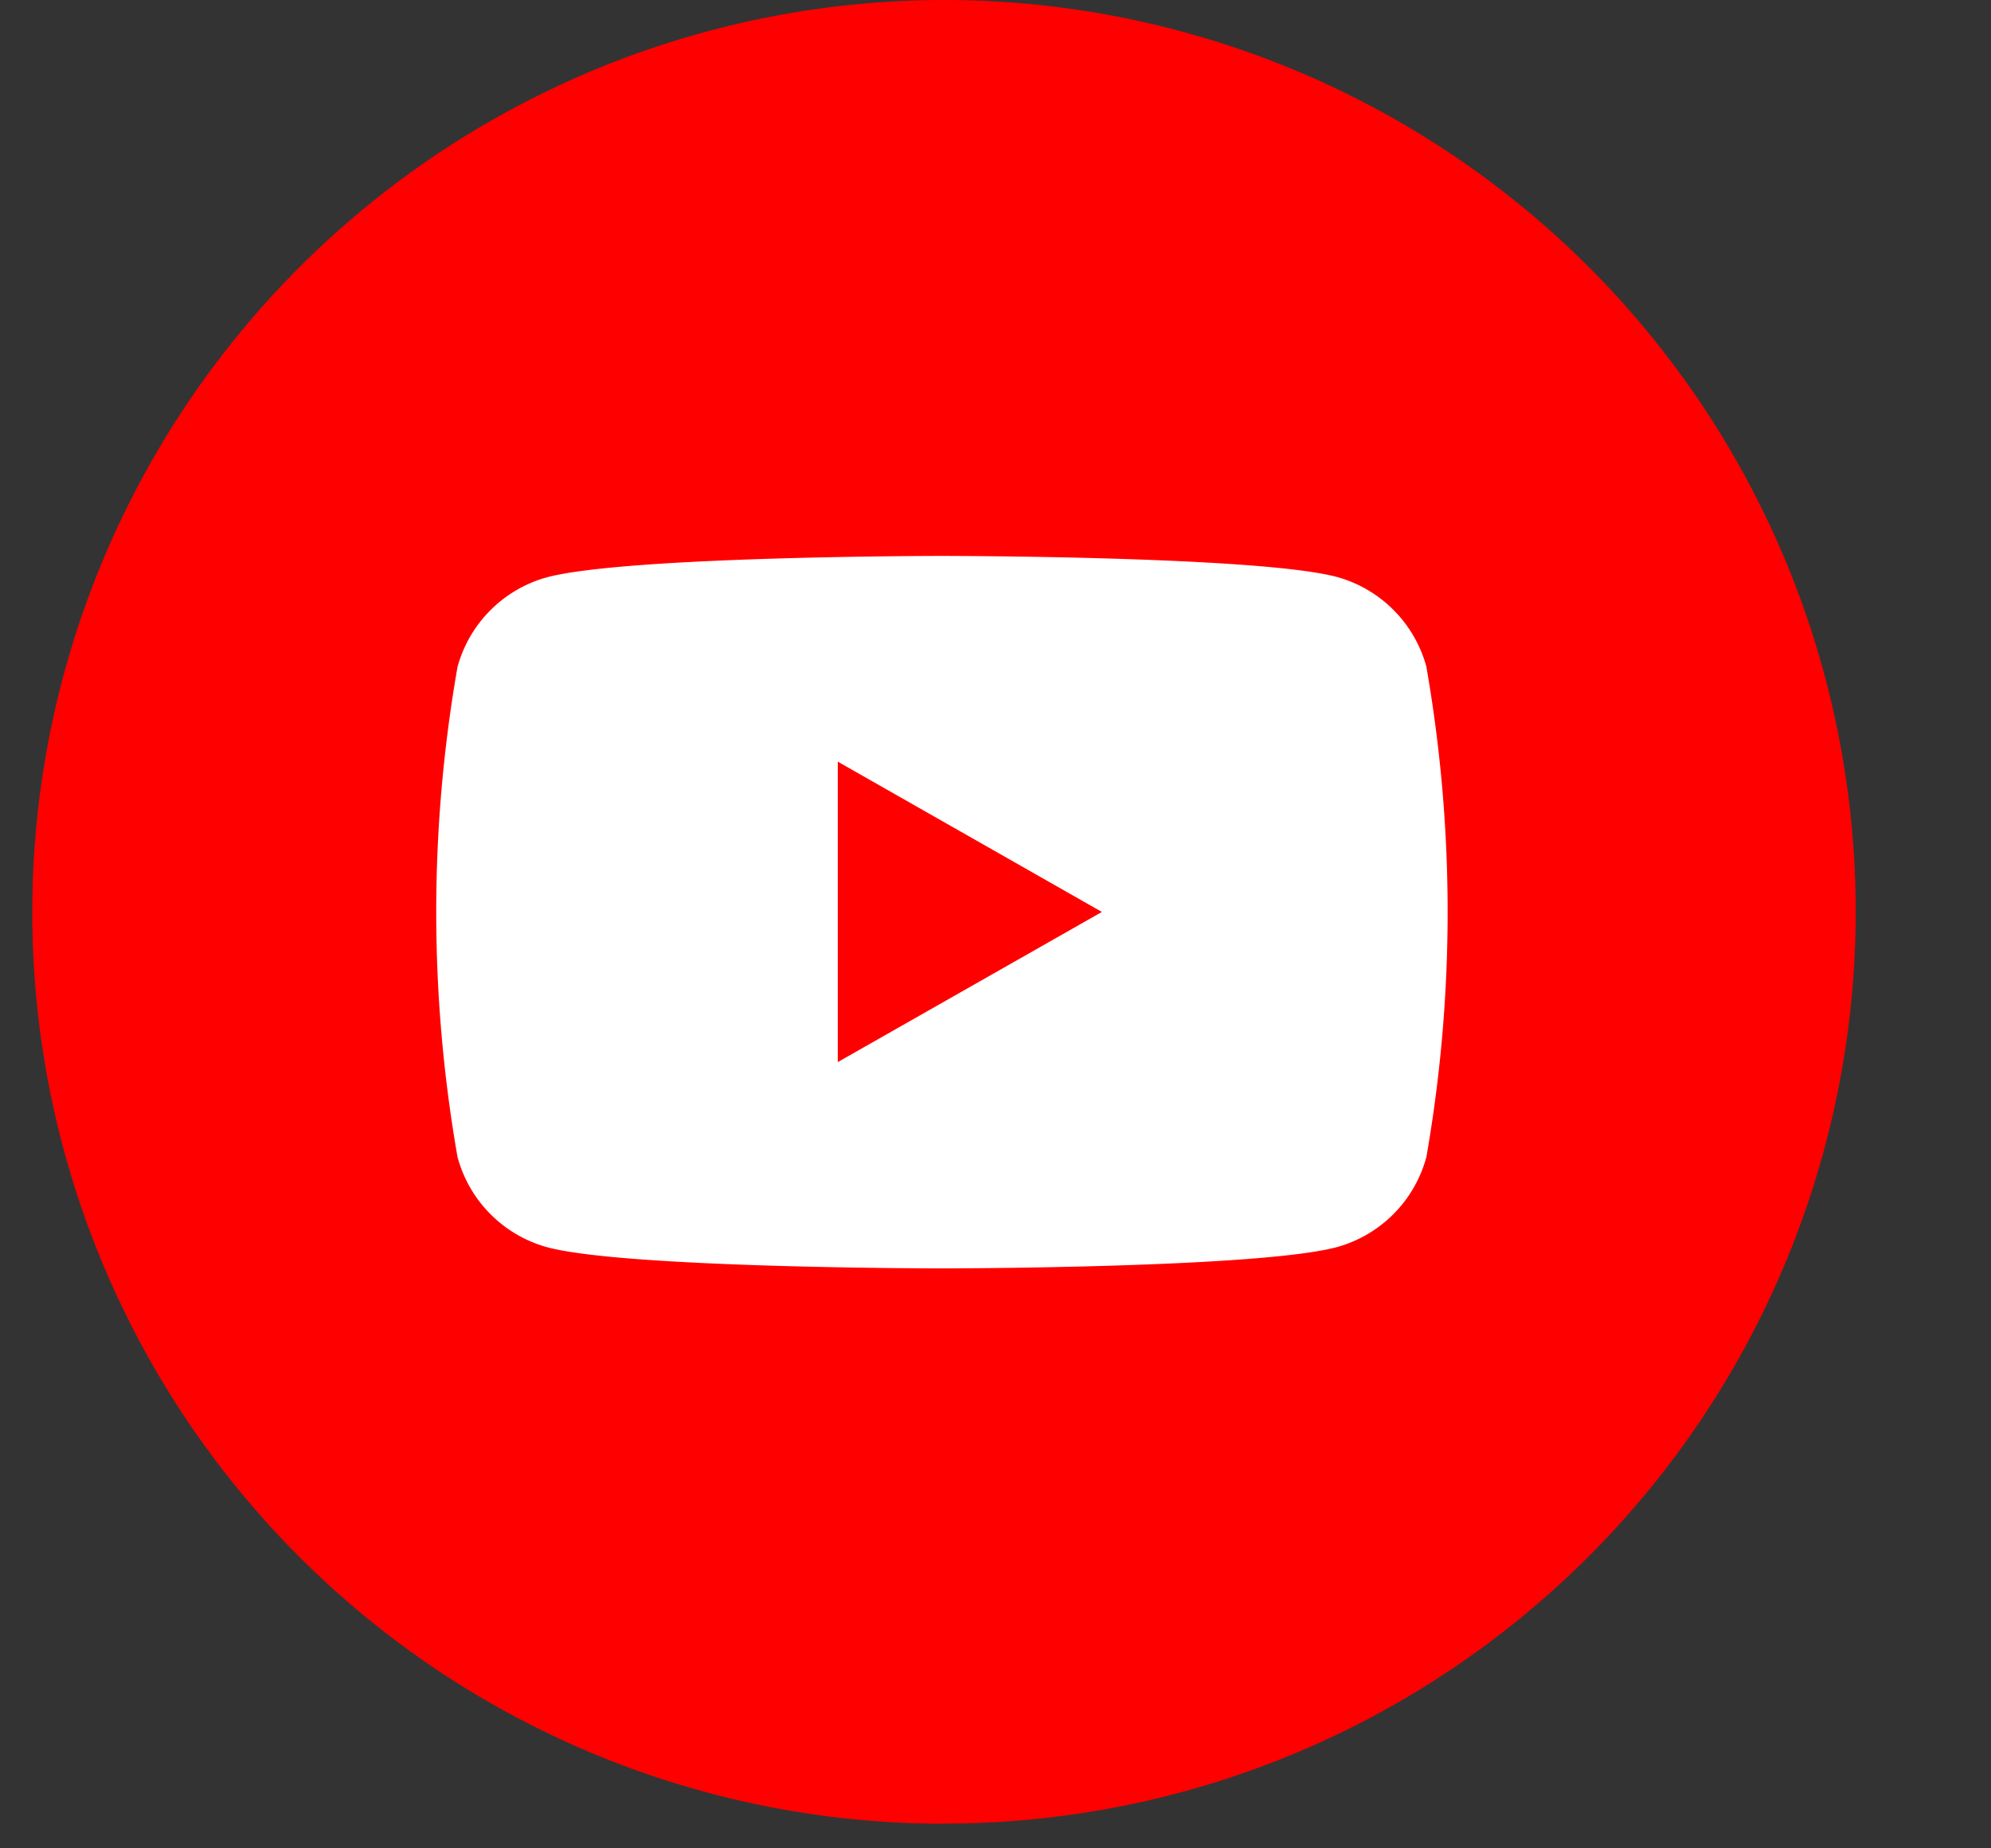
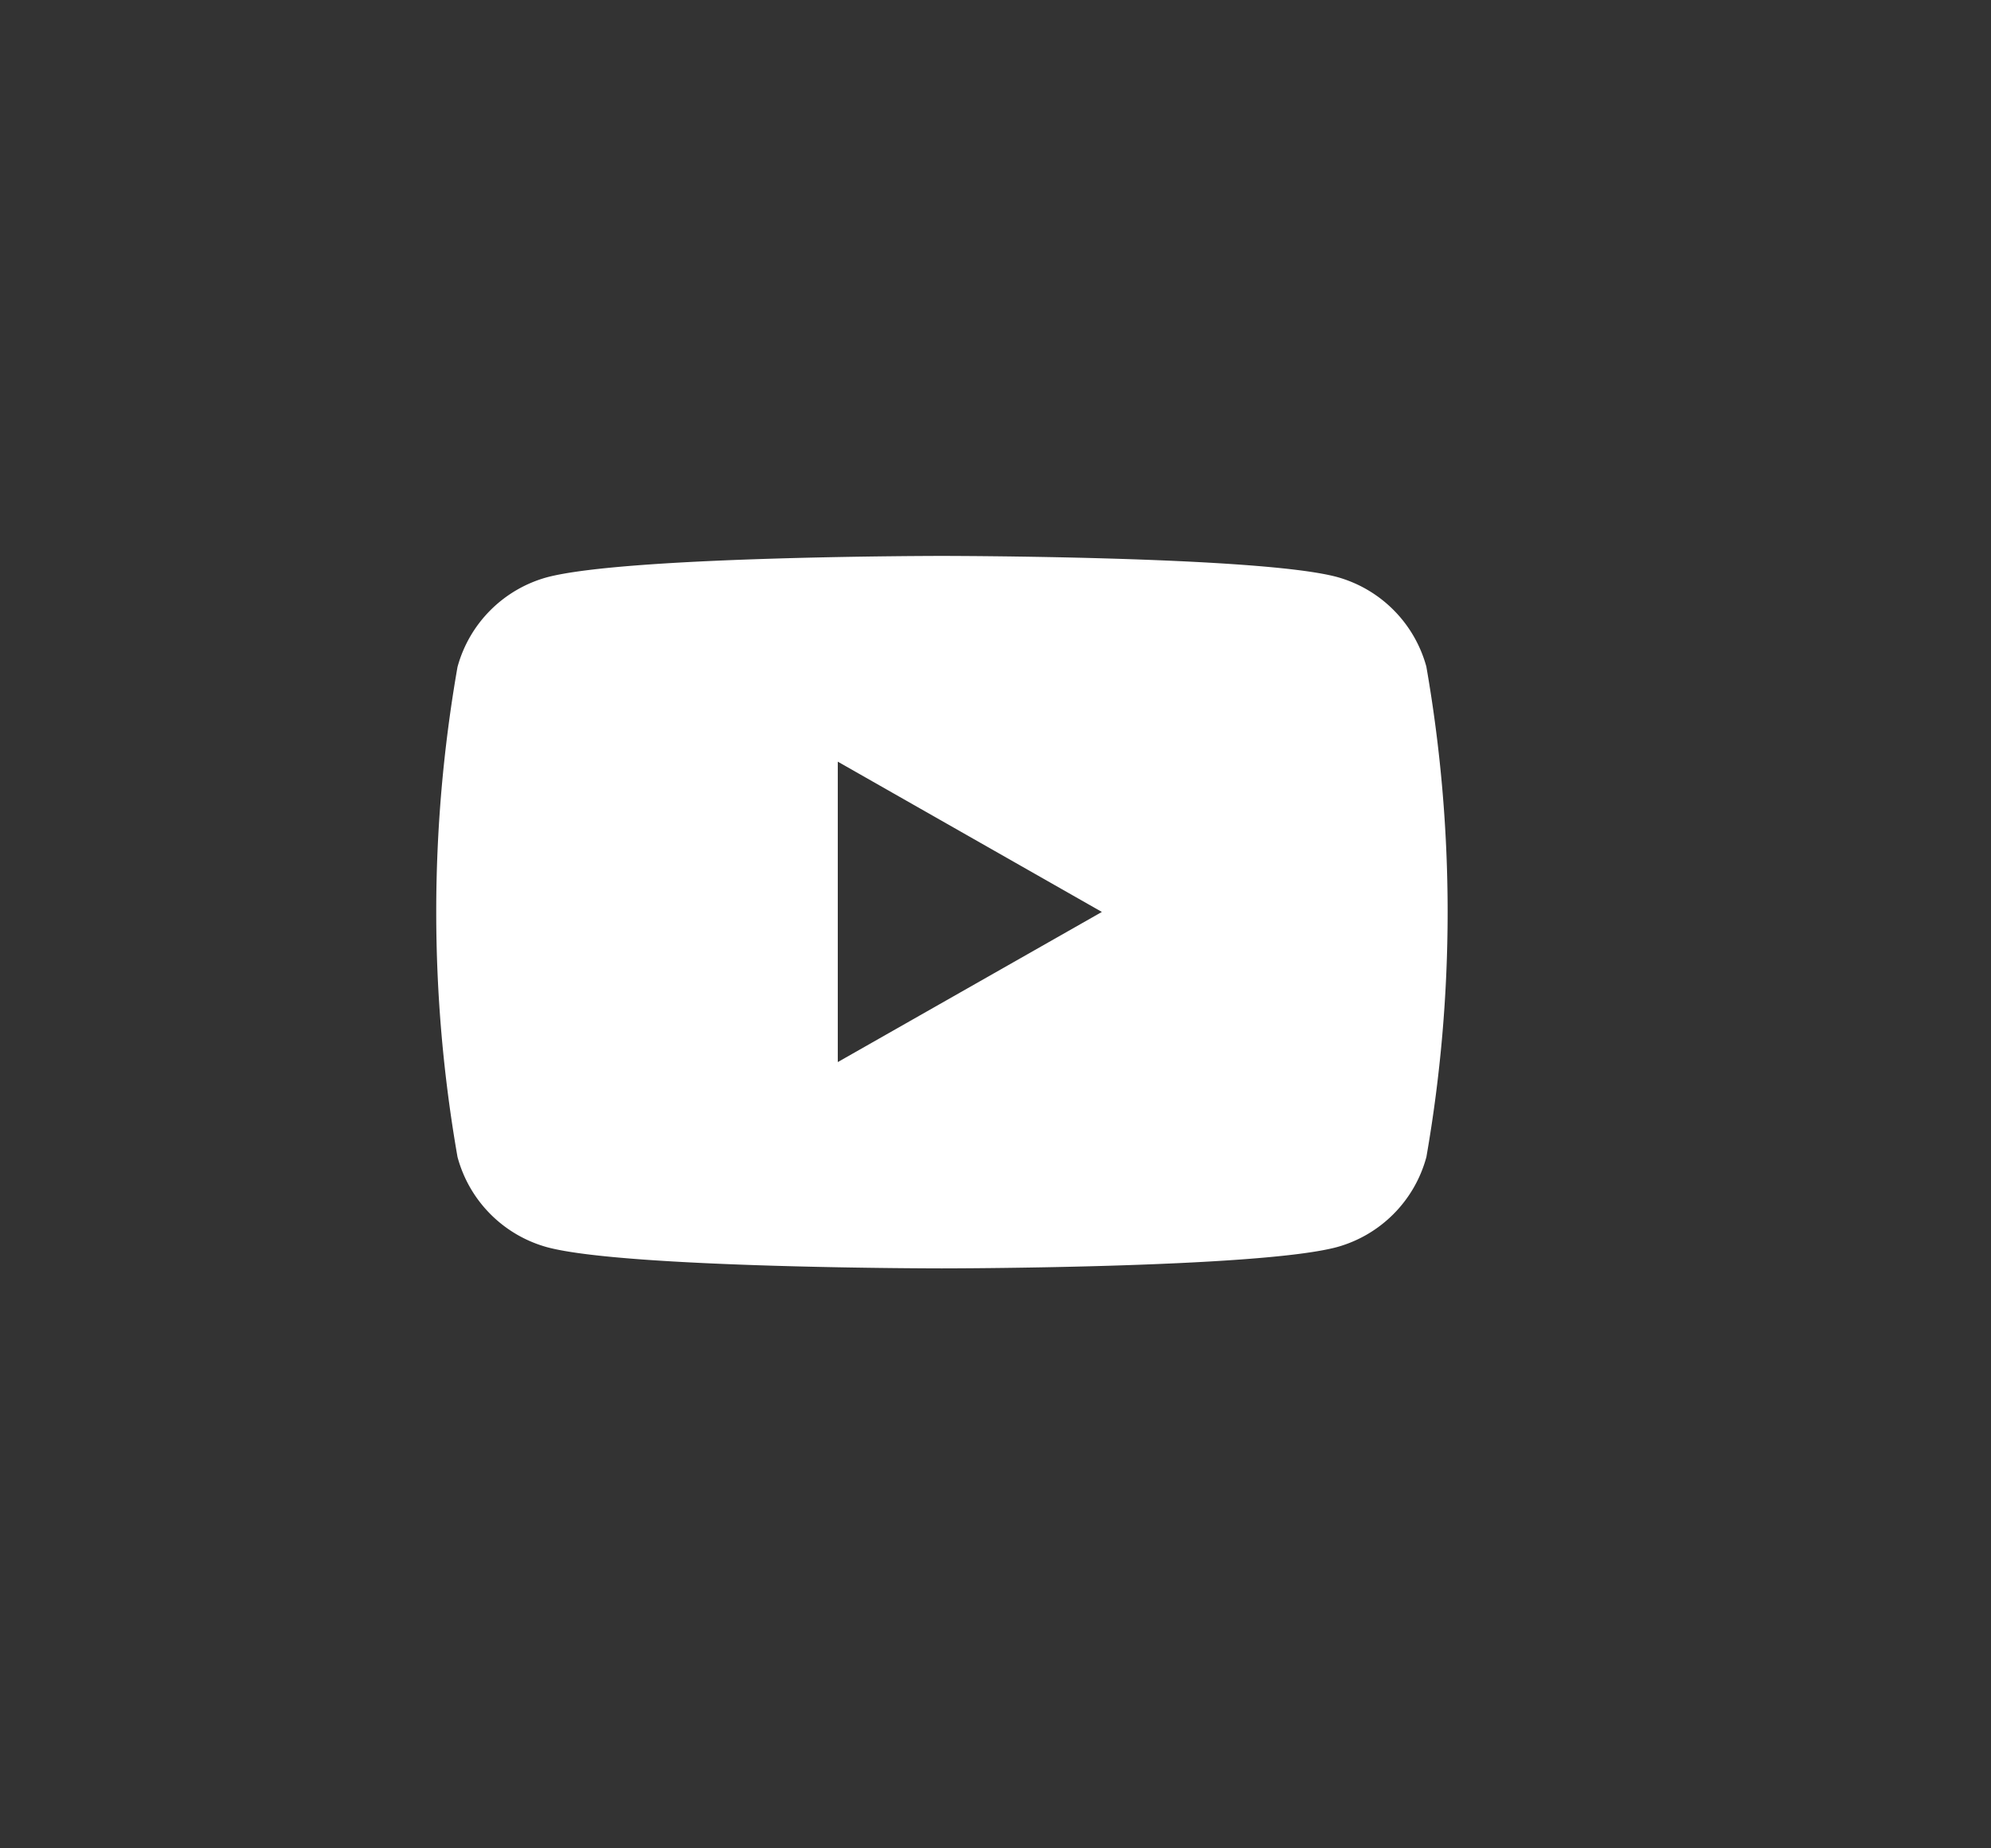
<svg xmlns="http://www.w3.org/2000/svg" width="14" height="13" fill="none">
  <rect width="100%" height="100%" fill="#333333" stroke="none" />
-   <path fill="red" d="M6.637 12.827a6.41 6.41 0 0 1-6.41-6.414A6.415 6.415 0 0 1 6.637 0a6.41 6.41 0 0 1 5.924 3.958 6.416 6.416 0 0 1-3.47 8.38 6.4 6.4 0 0 1-2.454.488" />
  <path fill="#fff" d="M10.03 4.69a.9.9 0 0 0-.629-.632C8.85 3.91 6.622 3.91 6.622 3.91s-2.207 0-2.775.15a.9.9 0 0 0-.63.631 10 10 0 0 0 0 3.446.9.9 0 0 0 .63.635c.551.149 2.775.149 2.775.149s2.225 0 2.78-.15a.9.9 0 0 0 .628-.634c.199-1.14.199-2.306 0-3.446M5.891 7.47V5.357l1.857 1.057z" />
</svg>